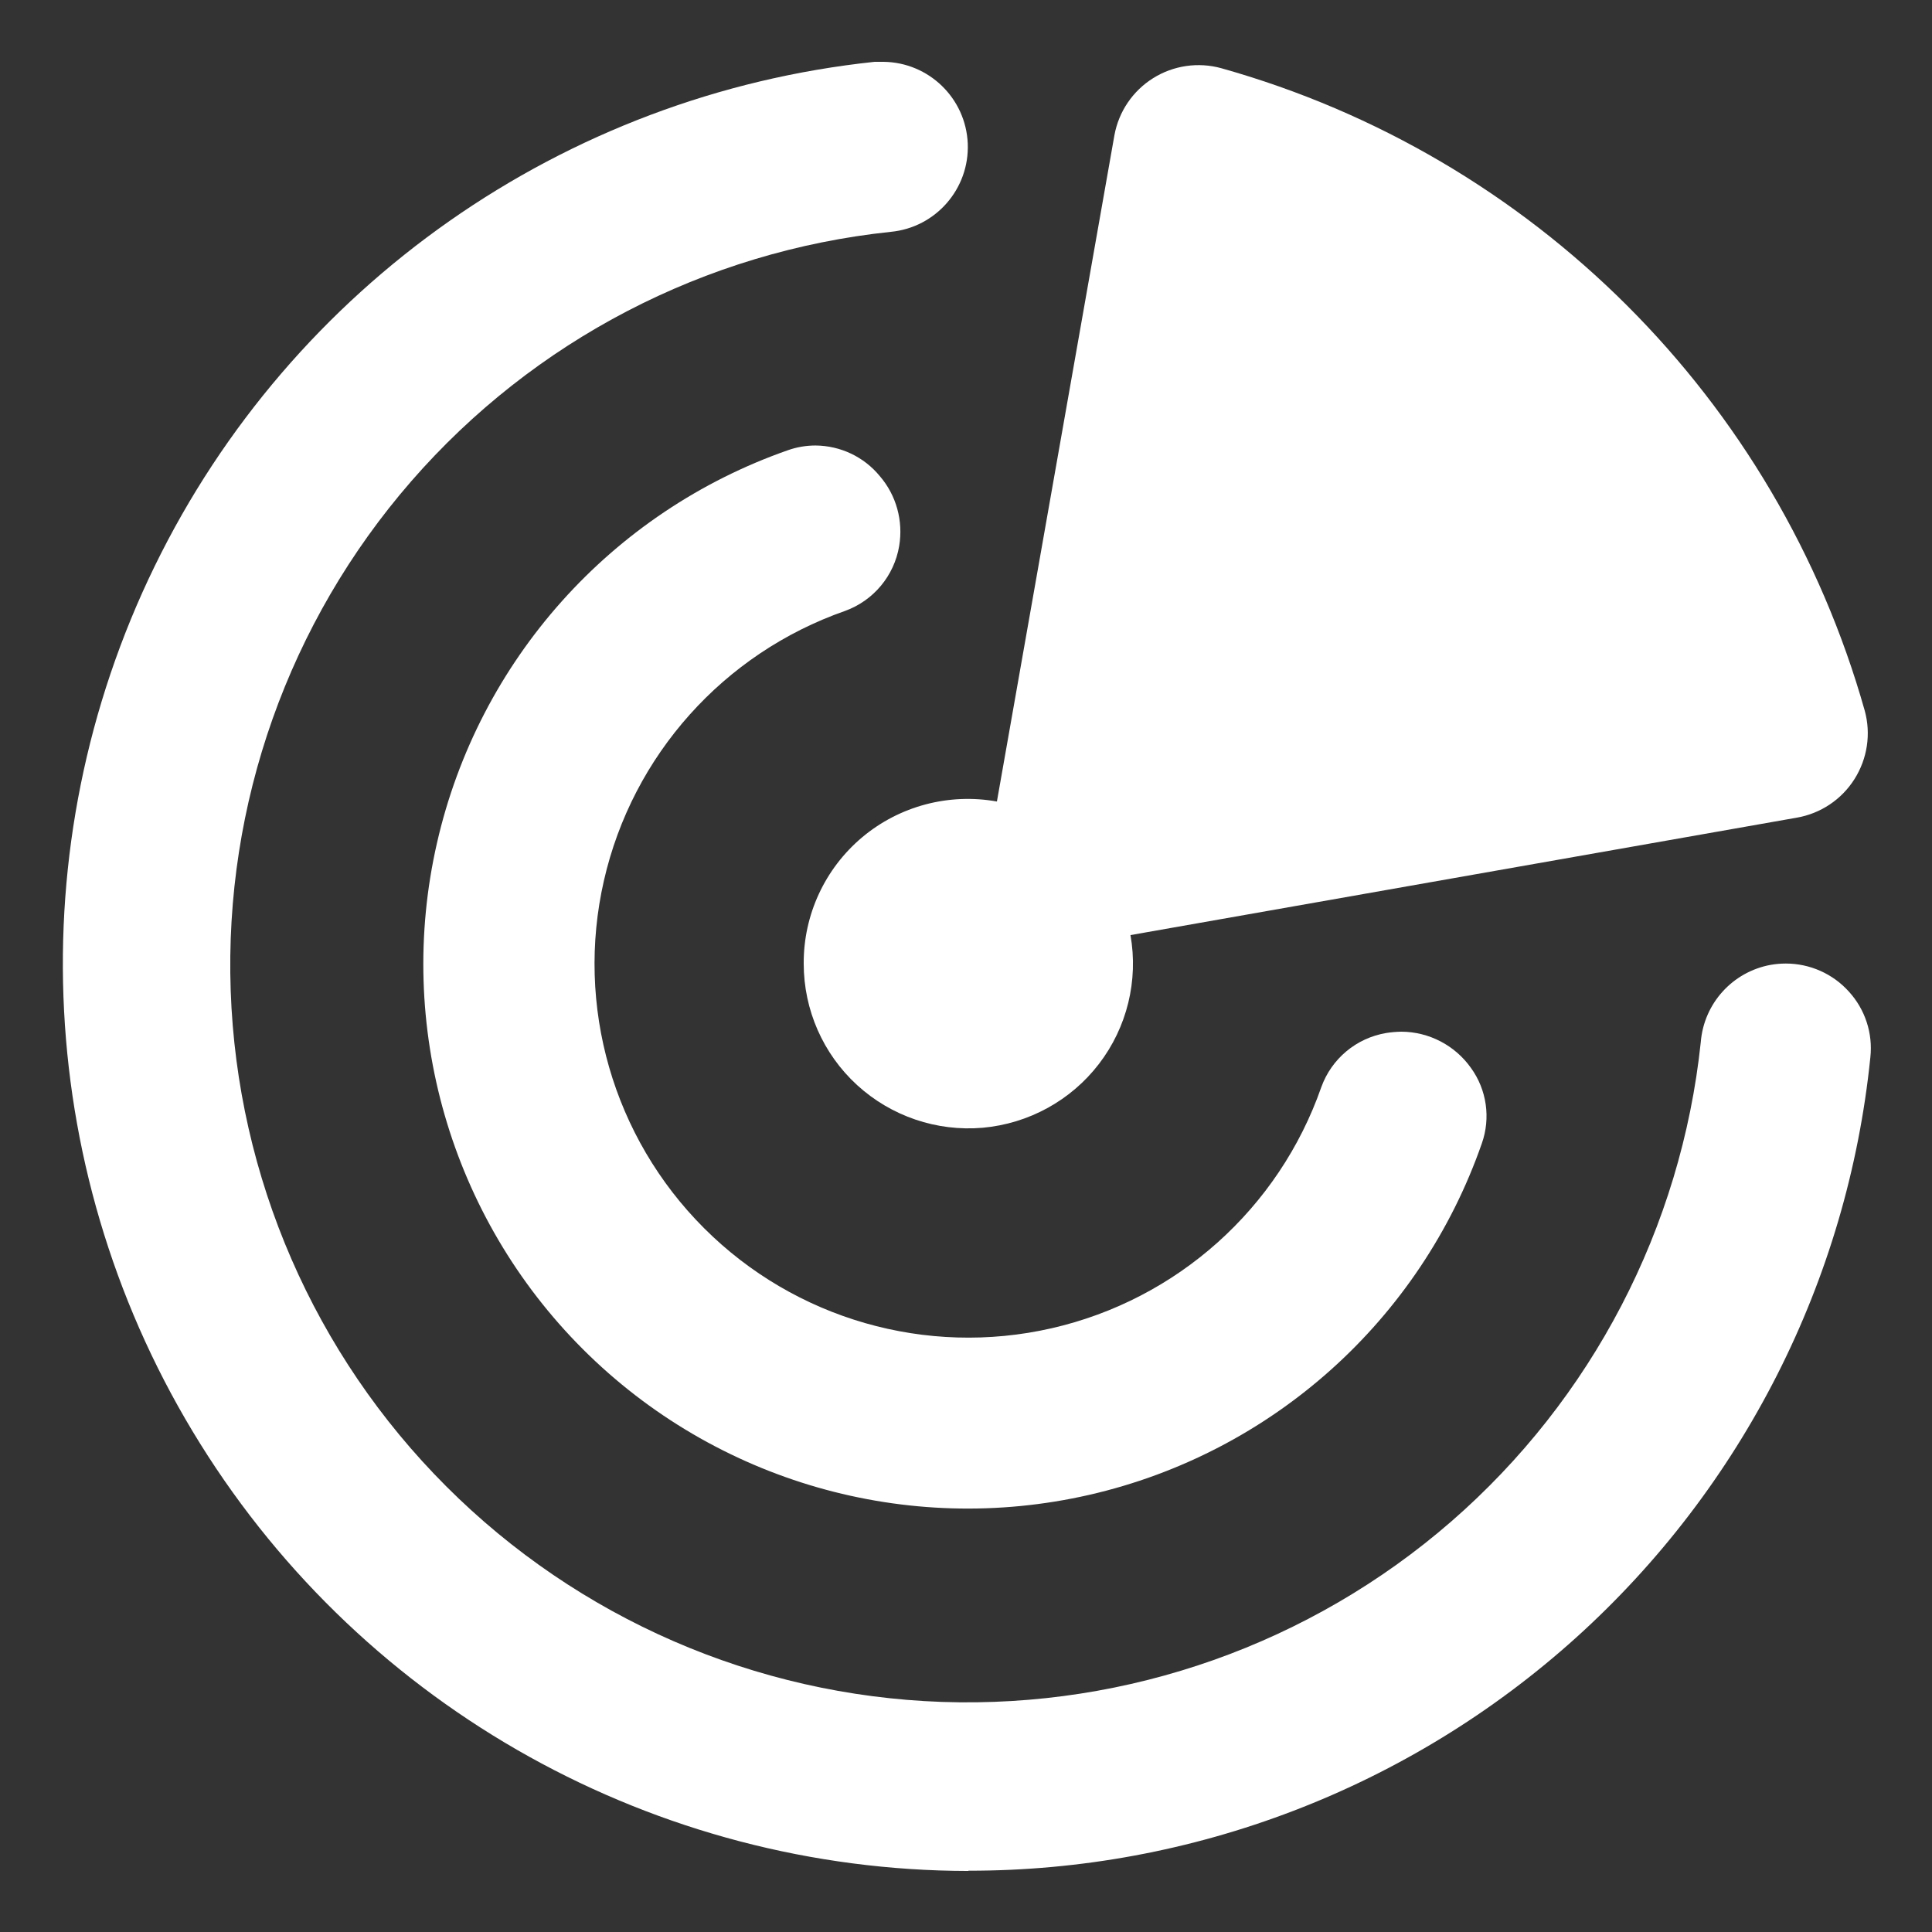
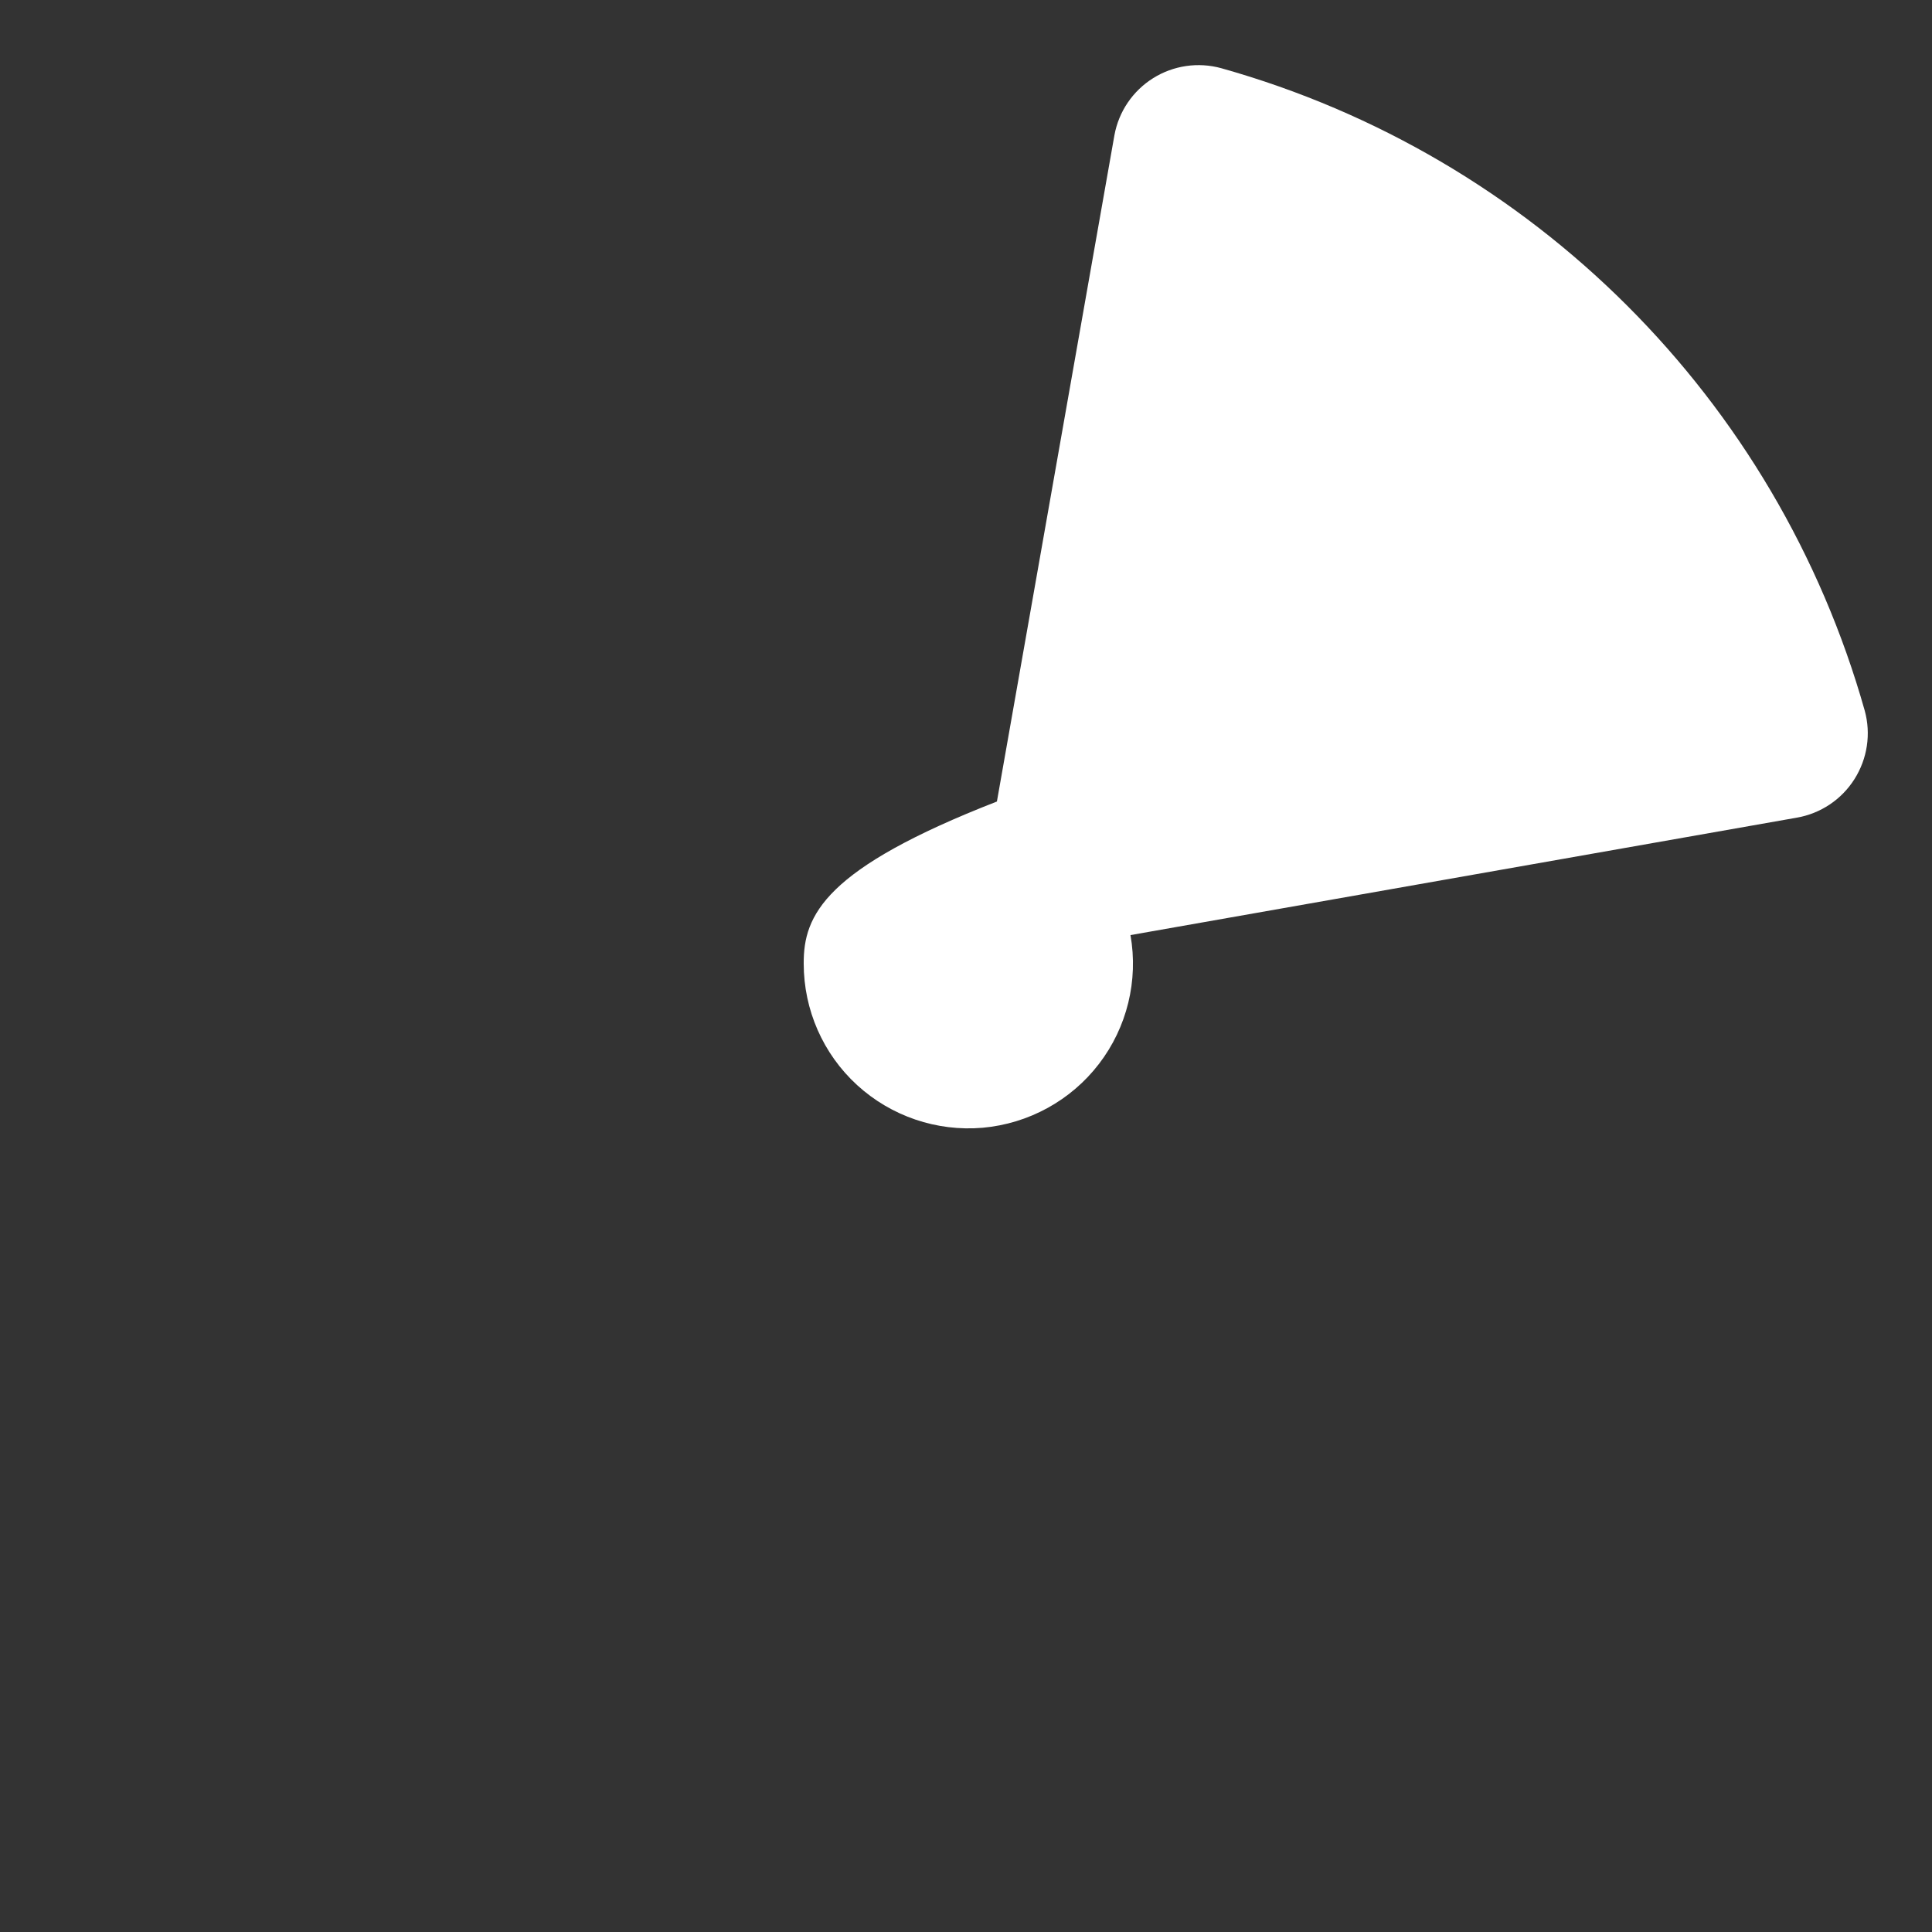
<svg xmlns="http://www.w3.org/2000/svg" width="22" height="22" viewBox="0 0 22 22" fill="none">
  <rect x="0" y="0" width="22" height="22" fill="#333333" stroke="none" />
  <g clip-path="url(#clip0_329_2381)">
-     <path d="M9.152 10.973C9.152 11.499 9.372 12.001 9.76 12.356C10.148 12.711 10.667 12.887 11.19 12.842C11.713 12.795 12.194 12.532 12.514 12.115C12.834 11.698 12.964 11.166 12.873 10.648L20.46 9.311C20.731 9.264 20.97 9.105 21.117 8.872C21.264 8.64 21.307 8.357 21.234 8.092C20.232 4.544 17.457 1.774 13.908 0.777C13.645 0.704 13.362 0.745 13.131 0.89C12.899 1.035 12.739 1.271 12.69 1.54L11.352 9.127C10.806 9.029 10.244 9.177 9.818 9.534C9.393 9.891 9.149 10.418 9.152 10.973Z" fill="white" />
-     <path d="M11.027 21.302C13.582 21.306 16.048 20.36 17.946 18.649C19.843 16.938 21.039 14.583 21.298 12.041C21.328 11.767 21.239 11.495 21.054 11.292C20.871 11.088 20.609 10.972 20.335 10.972C20.277 10.972 20.22 10.977 20.163 10.987C19.729 11.066 19.402 11.427 19.367 11.867C19.144 13.98 18.129 15.931 16.525 17.326C14.921 18.72 12.848 19.453 10.724 19.38C8.6 19.305 6.583 18.428 5.081 16.925C3.578 15.422 2.701 13.405 2.627 11.281C2.553 9.157 3.288 7.084 4.683 5.48C6.078 3.877 8.029 2.862 10.143 2.64C10.656 2.591 11.041 2.149 11.02 1.634C10.998 1.118 10.576 0.71 10.061 0.704H9.959C6.421 1.078 3.323 3.248 1.762 6.446C0.201 9.645 0.397 13.422 2.281 16.442C4.164 19.462 7.47 21.3 11.028 21.305L11.027 21.302Z" fill="white" />
-     <path d="M9.622 6.957C9.946 6.84 10.182 6.557 10.239 6.218C10.287 5.932 10.207 5.64 10.018 5.421C9.838 5.202 9.57 5.075 9.286 5.073C9.18 5.073 9.074 5.091 8.974 5.126C6.96 5.83 5.45 7.52 4.976 9.599C4.501 11.679 5.13 13.857 6.638 15.364C8.147 16.871 10.325 17.498 12.404 17.022C14.483 16.546 16.172 15.034 16.874 13.02C16.976 12.731 16.93 12.41 16.751 12.162C16.569 11.904 16.272 11.749 15.957 11.748C15.899 11.749 15.841 11.754 15.785 11.763C15.445 11.82 15.163 12.055 15.046 12.379C14.563 13.762 13.403 14.799 11.975 15.125C10.548 15.451 9.053 15.021 8.017 13.985C6.981 12.95 6.551 11.454 6.877 10.027C7.203 8.599 8.241 7.44 9.622 6.957Z" fill="white" />
+     <path d="M9.152 10.973C9.152 11.499 9.372 12.001 9.76 12.356C10.148 12.711 10.667 12.887 11.19 12.842C11.713 12.795 12.194 12.532 12.514 12.115C12.834 11.698 12.964 11.166 12.873 10.648L20.46 9.311C20.731 9.264 20.97 9.105 21.117 8.872C21.264 8.64 21.307 8.357 21.234 8.092C20.232 4.544 17.457 1.774 13.908 0.777C13.645 0.704 13.362 0.745 13.131 0.89C12.899 1.035 12.739 1.271 12.69 1.54L11.352 9.127C9.393 9.891 9.149 10.418 9.152 10.973Z" fill="white" />
  </g>
  <defs>
    <clipPath id="clip0_329_2381">
      <rect width="22" height="22" fill="white" />
    </clipPath>
  </defs>
</svg>